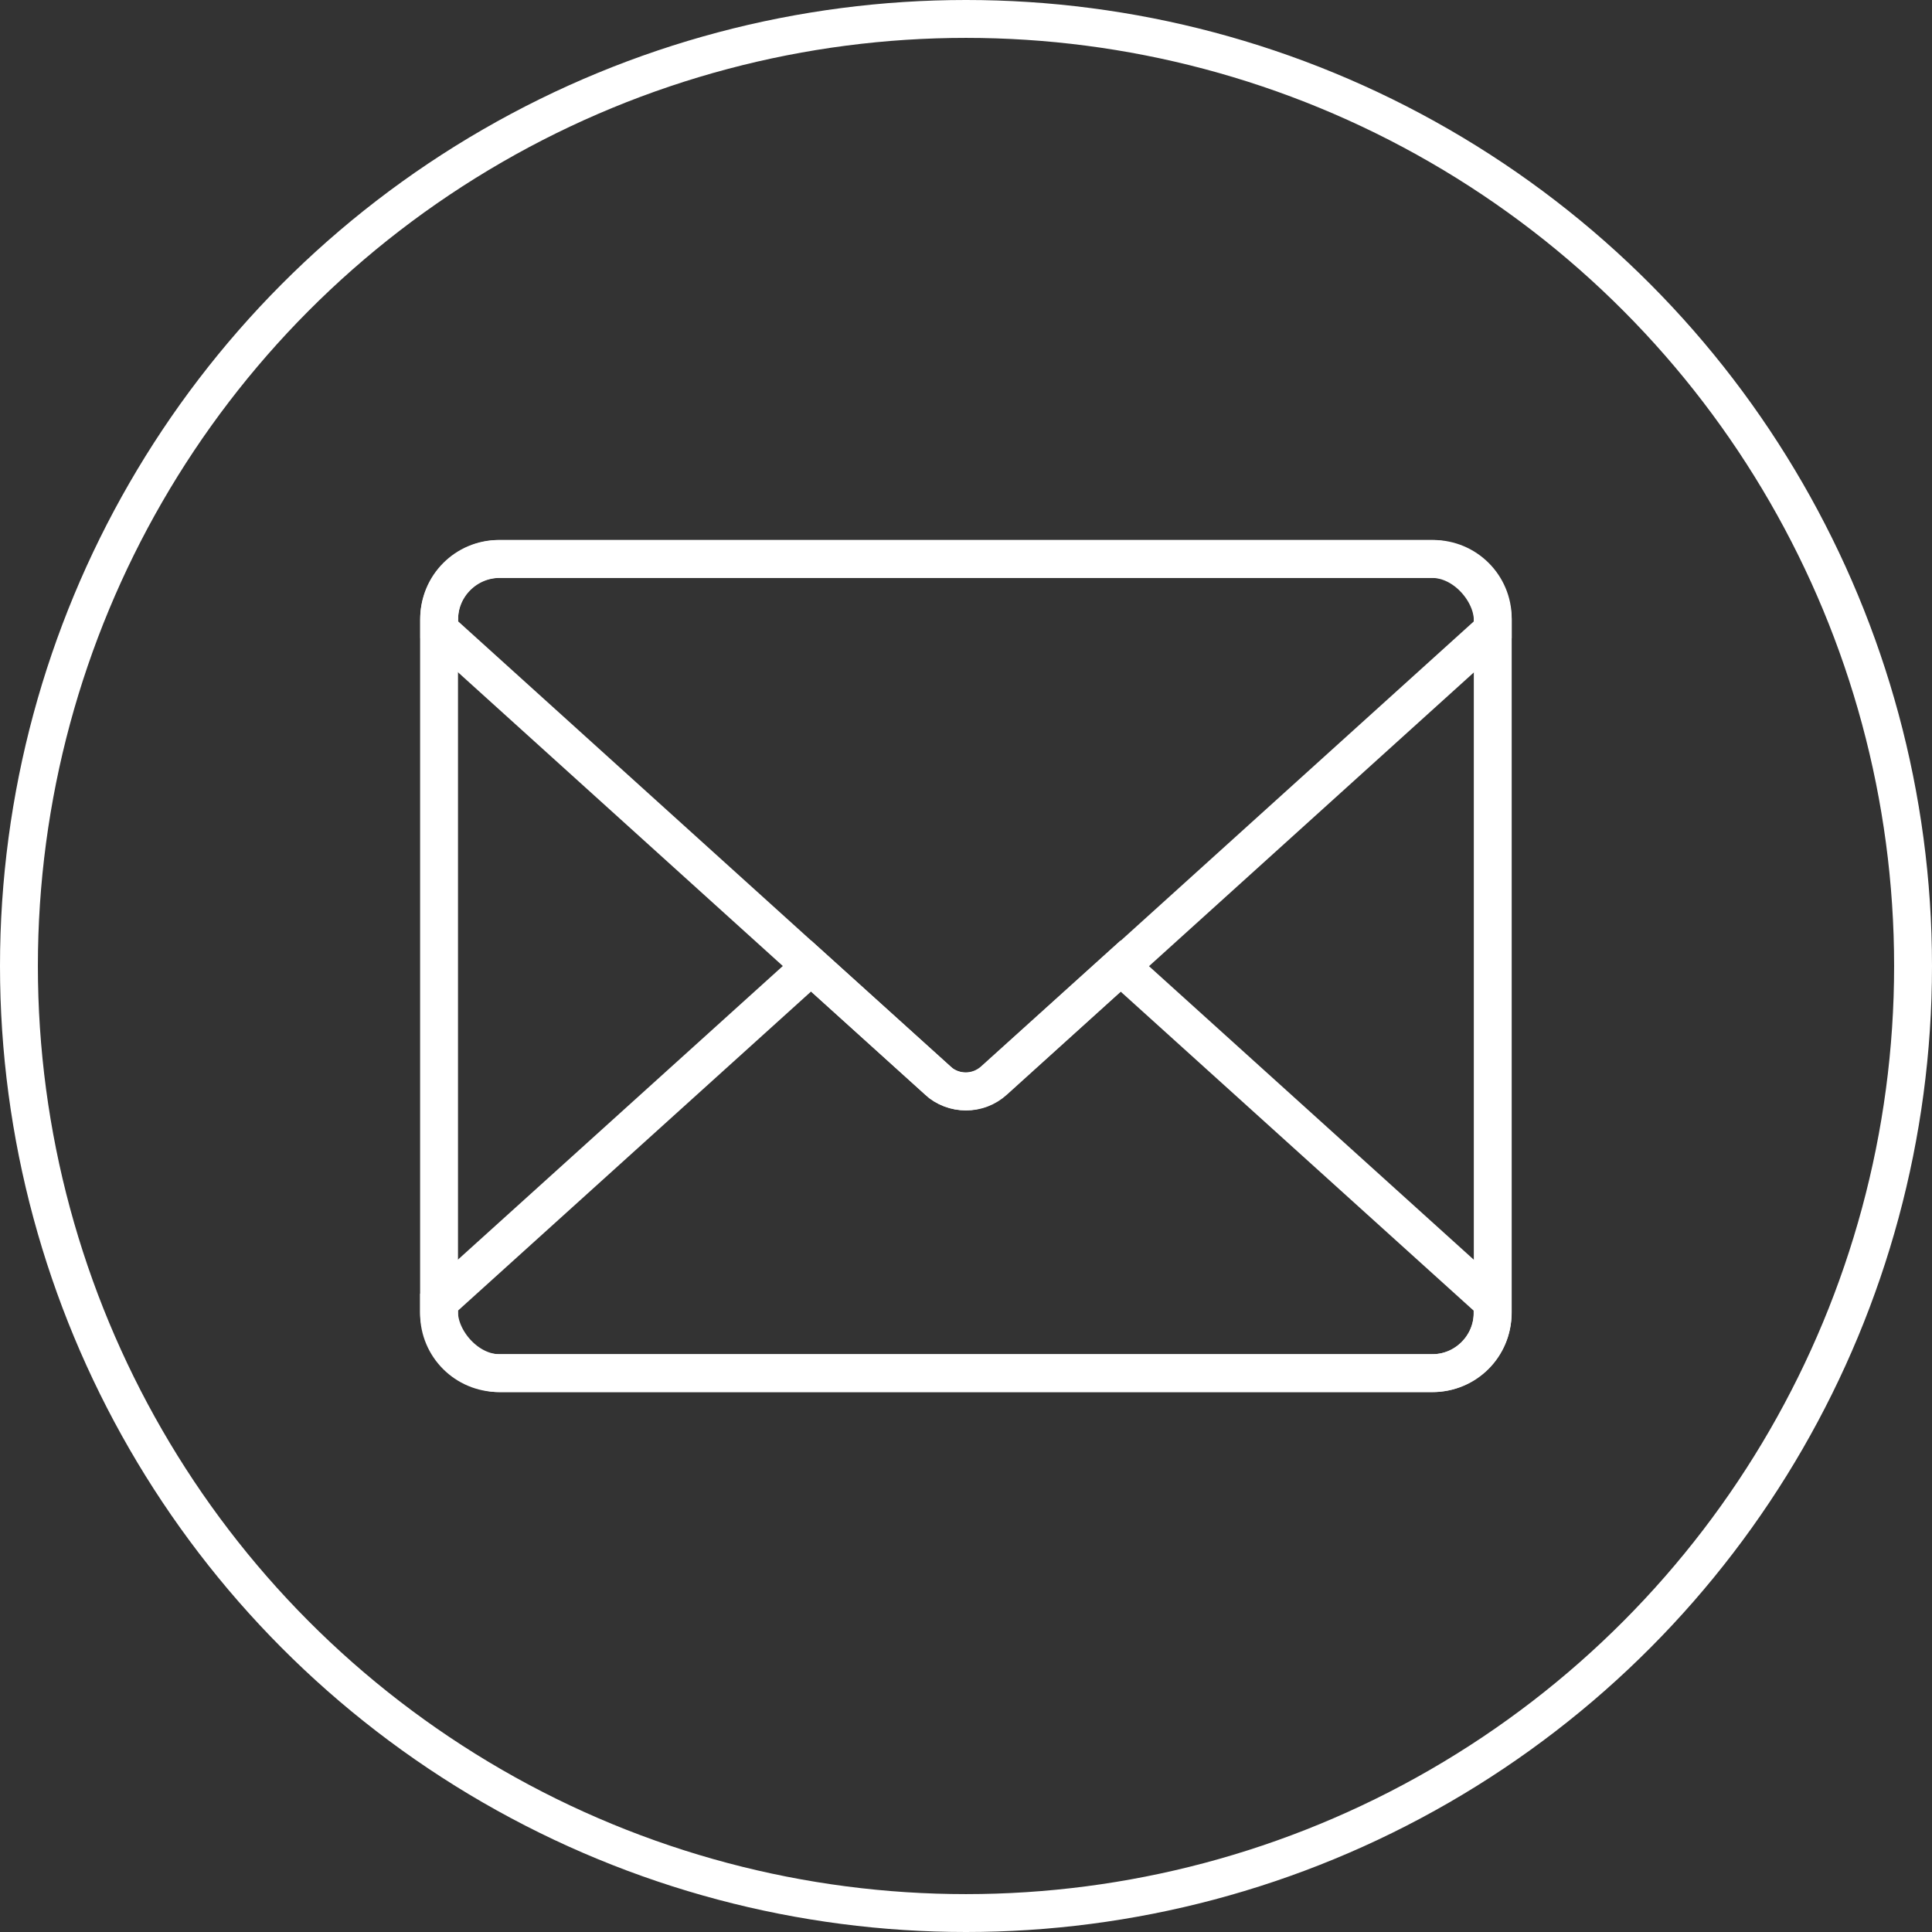
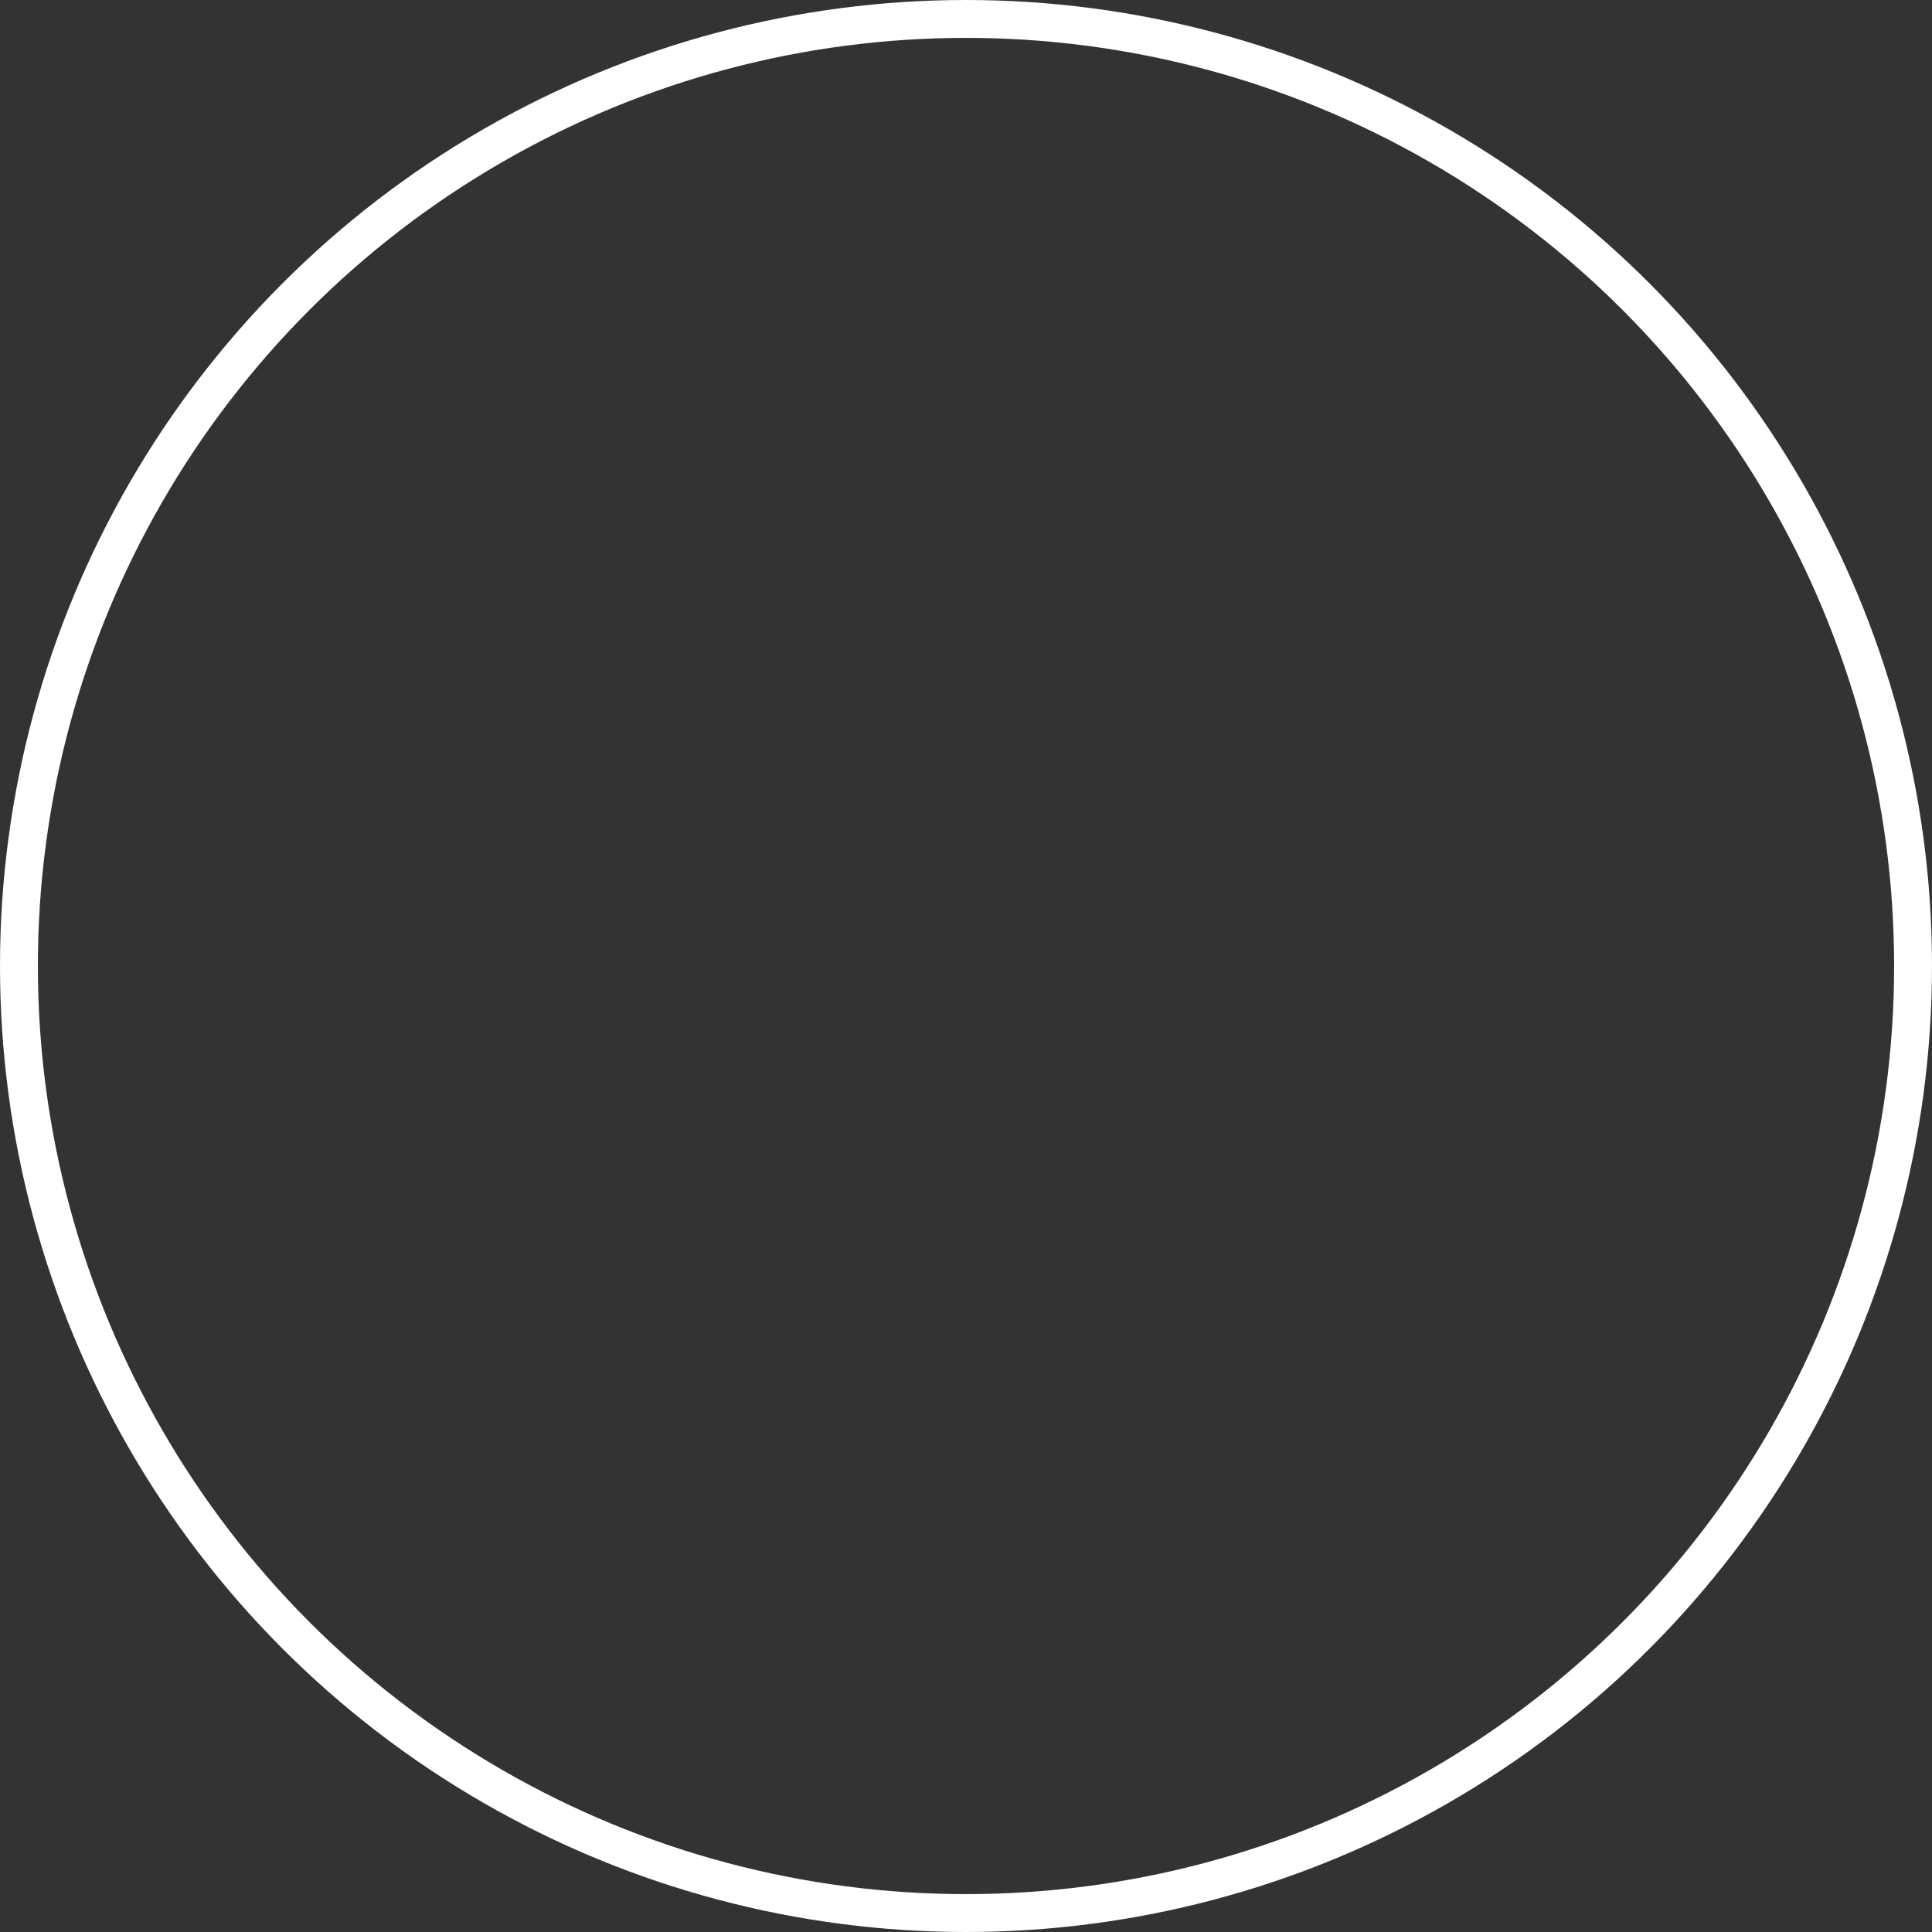
<svg xmlns="http://www.w3.org/2000/svg" id="b" width="102" height="102" viewBox="0 0 102 102">
  <rect x="0" y="0" width="102" height="102" fill="#333333" stroke="none" />
  <defs>
    <style>.c{fill:none;stroke:#fff;stroke-miterlimit:10;stroke-width:2px;}</style>
  </defs>
  <circle class="c" cx="51" cy="51" r="50" />
-   <rect class="c" x="23.18" y="29.51" width="55.63" height="42.99" rx="3.22" ry="3.22" />
-   <path class="c" d="M75.67,29.51H26.33c-1.74,0-3.14,1.41-3.14,3.14v.6l26.32,23.8c.85.77,2.14.77,2.98,0l26.32-23.8v-.6c0-1.74-1.41-3.14-3.14-3.14Z" />
-   <path class="c" d="M49.51,57.04l-6.69-6.04-19.64,17.75v.6c0,1.74,1.41,3.14,3.14,3.14h49.34c1.74,0,3.14-1.41,3.14-3.14v-.6l-19.64-17.75-6.69,6.04c-.85.77-2.14.77-2.98,0Z" />
</svg>